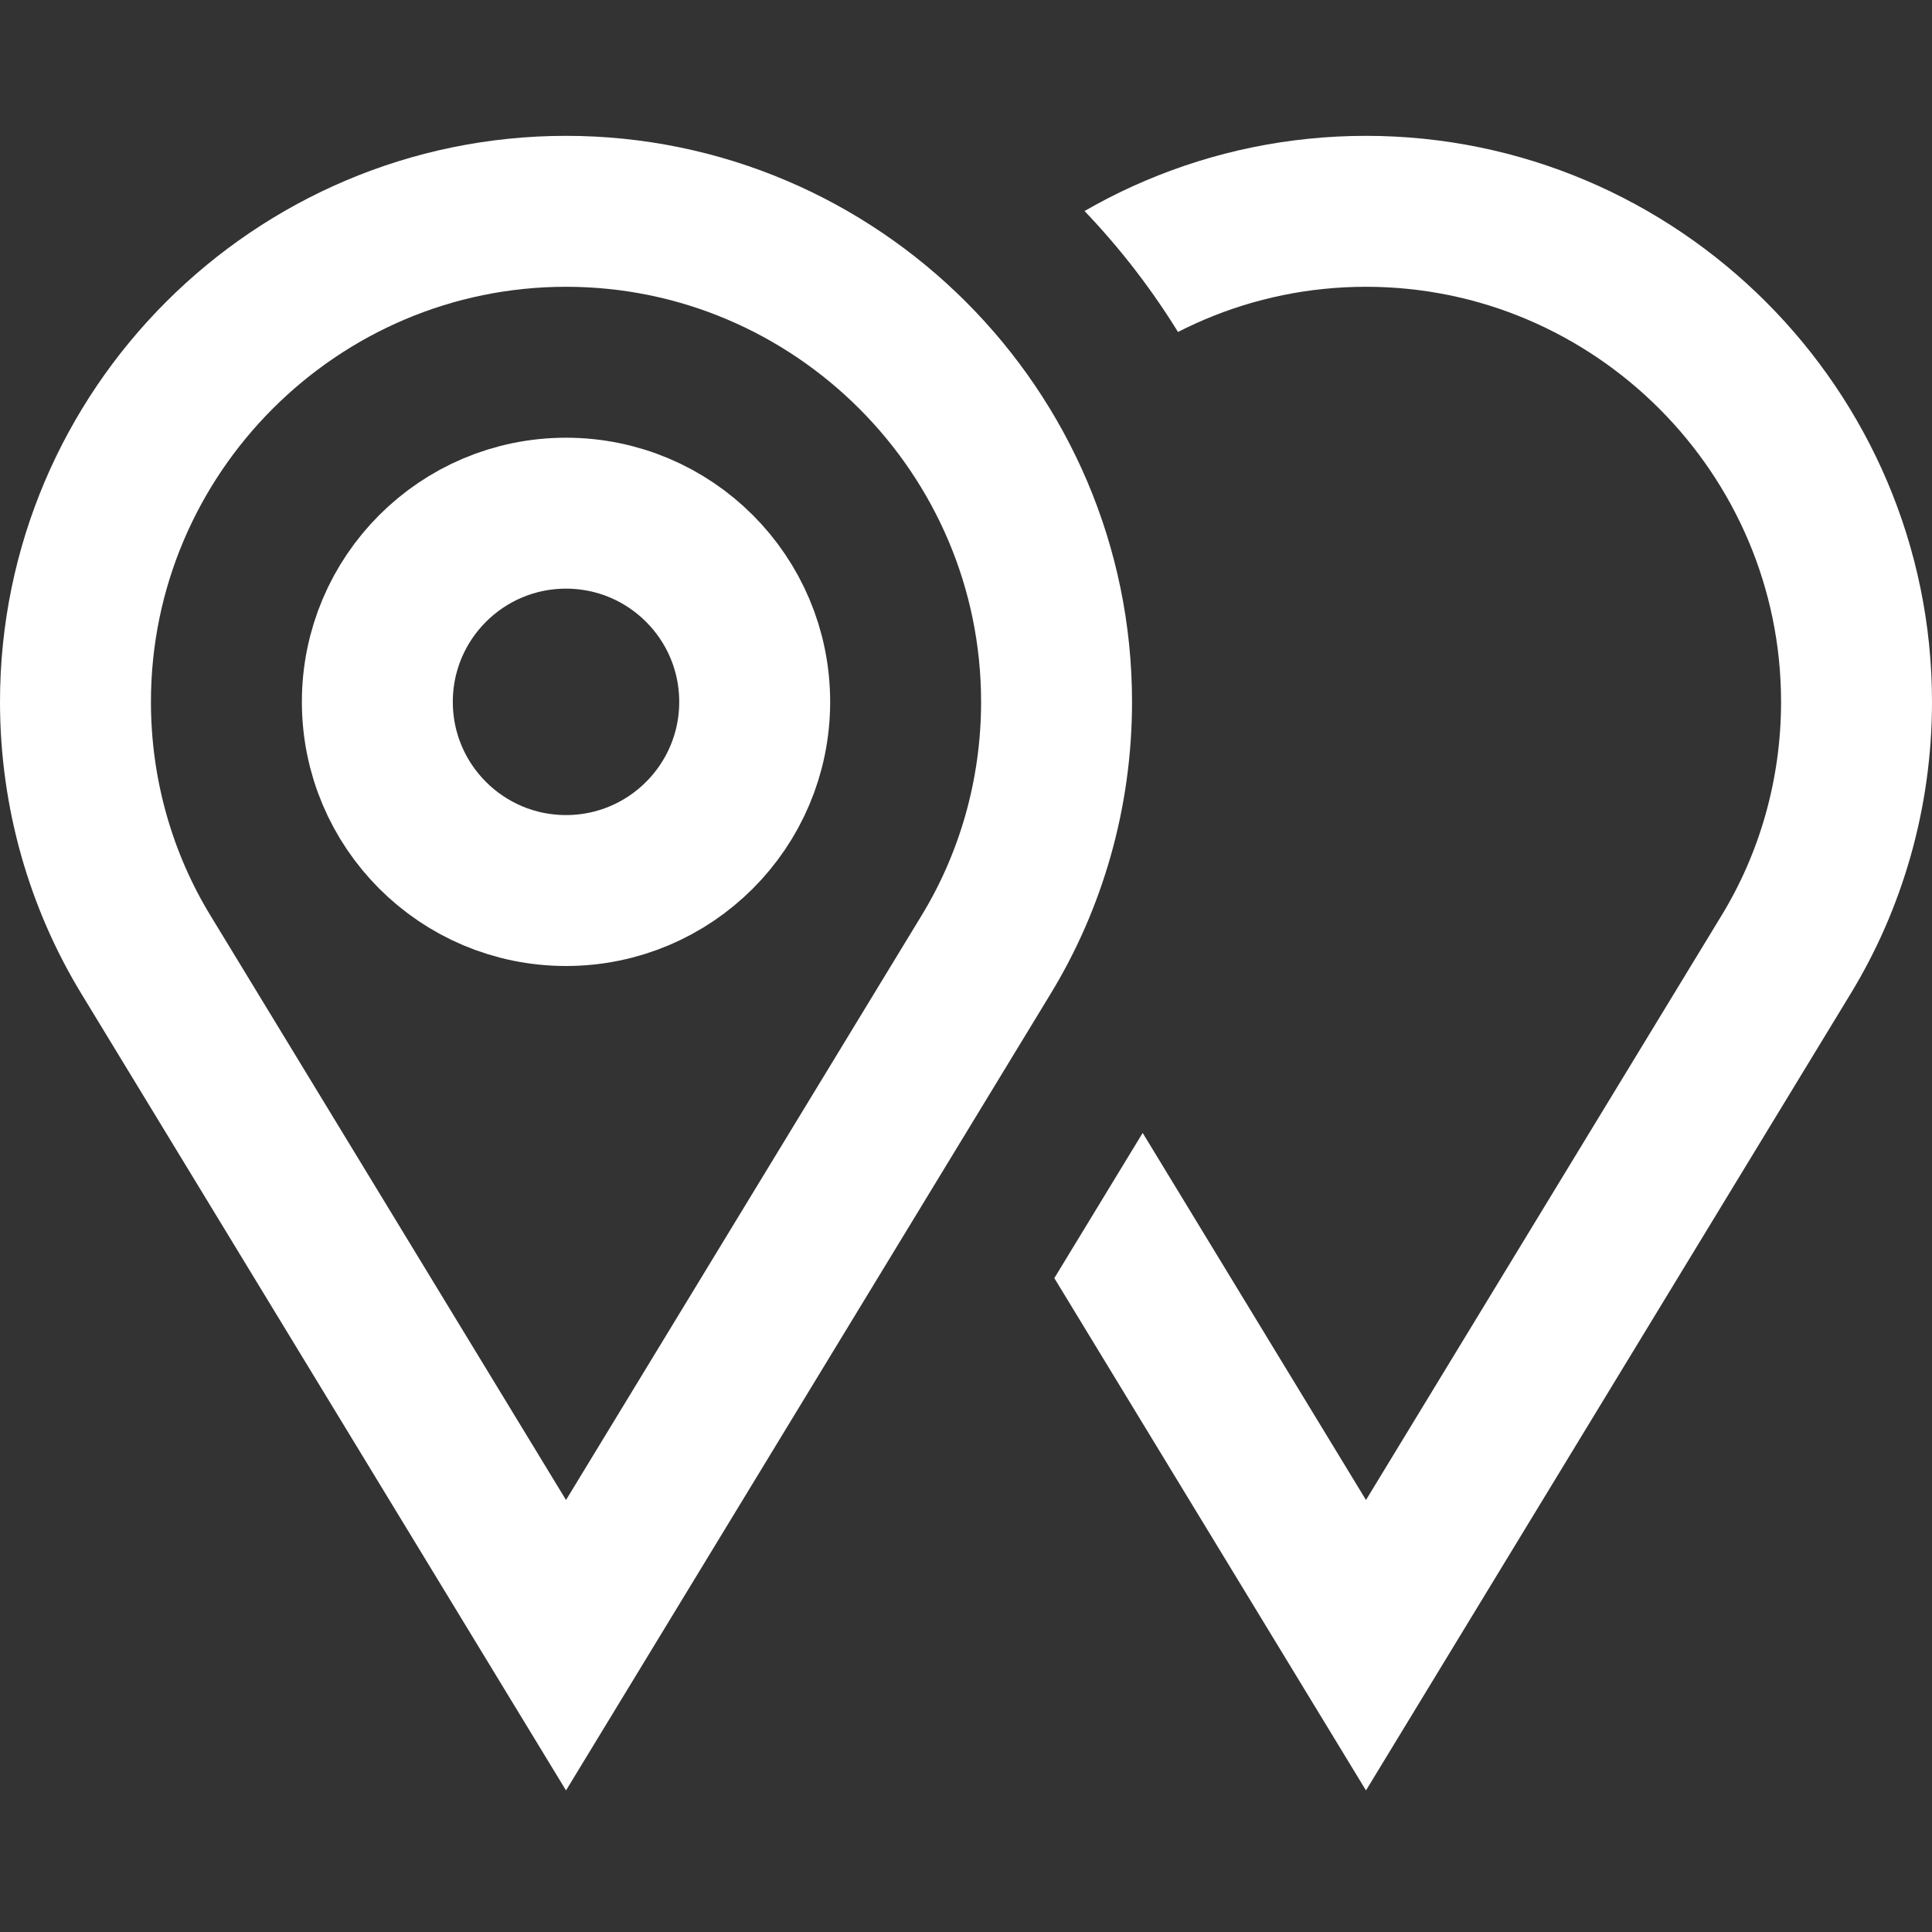
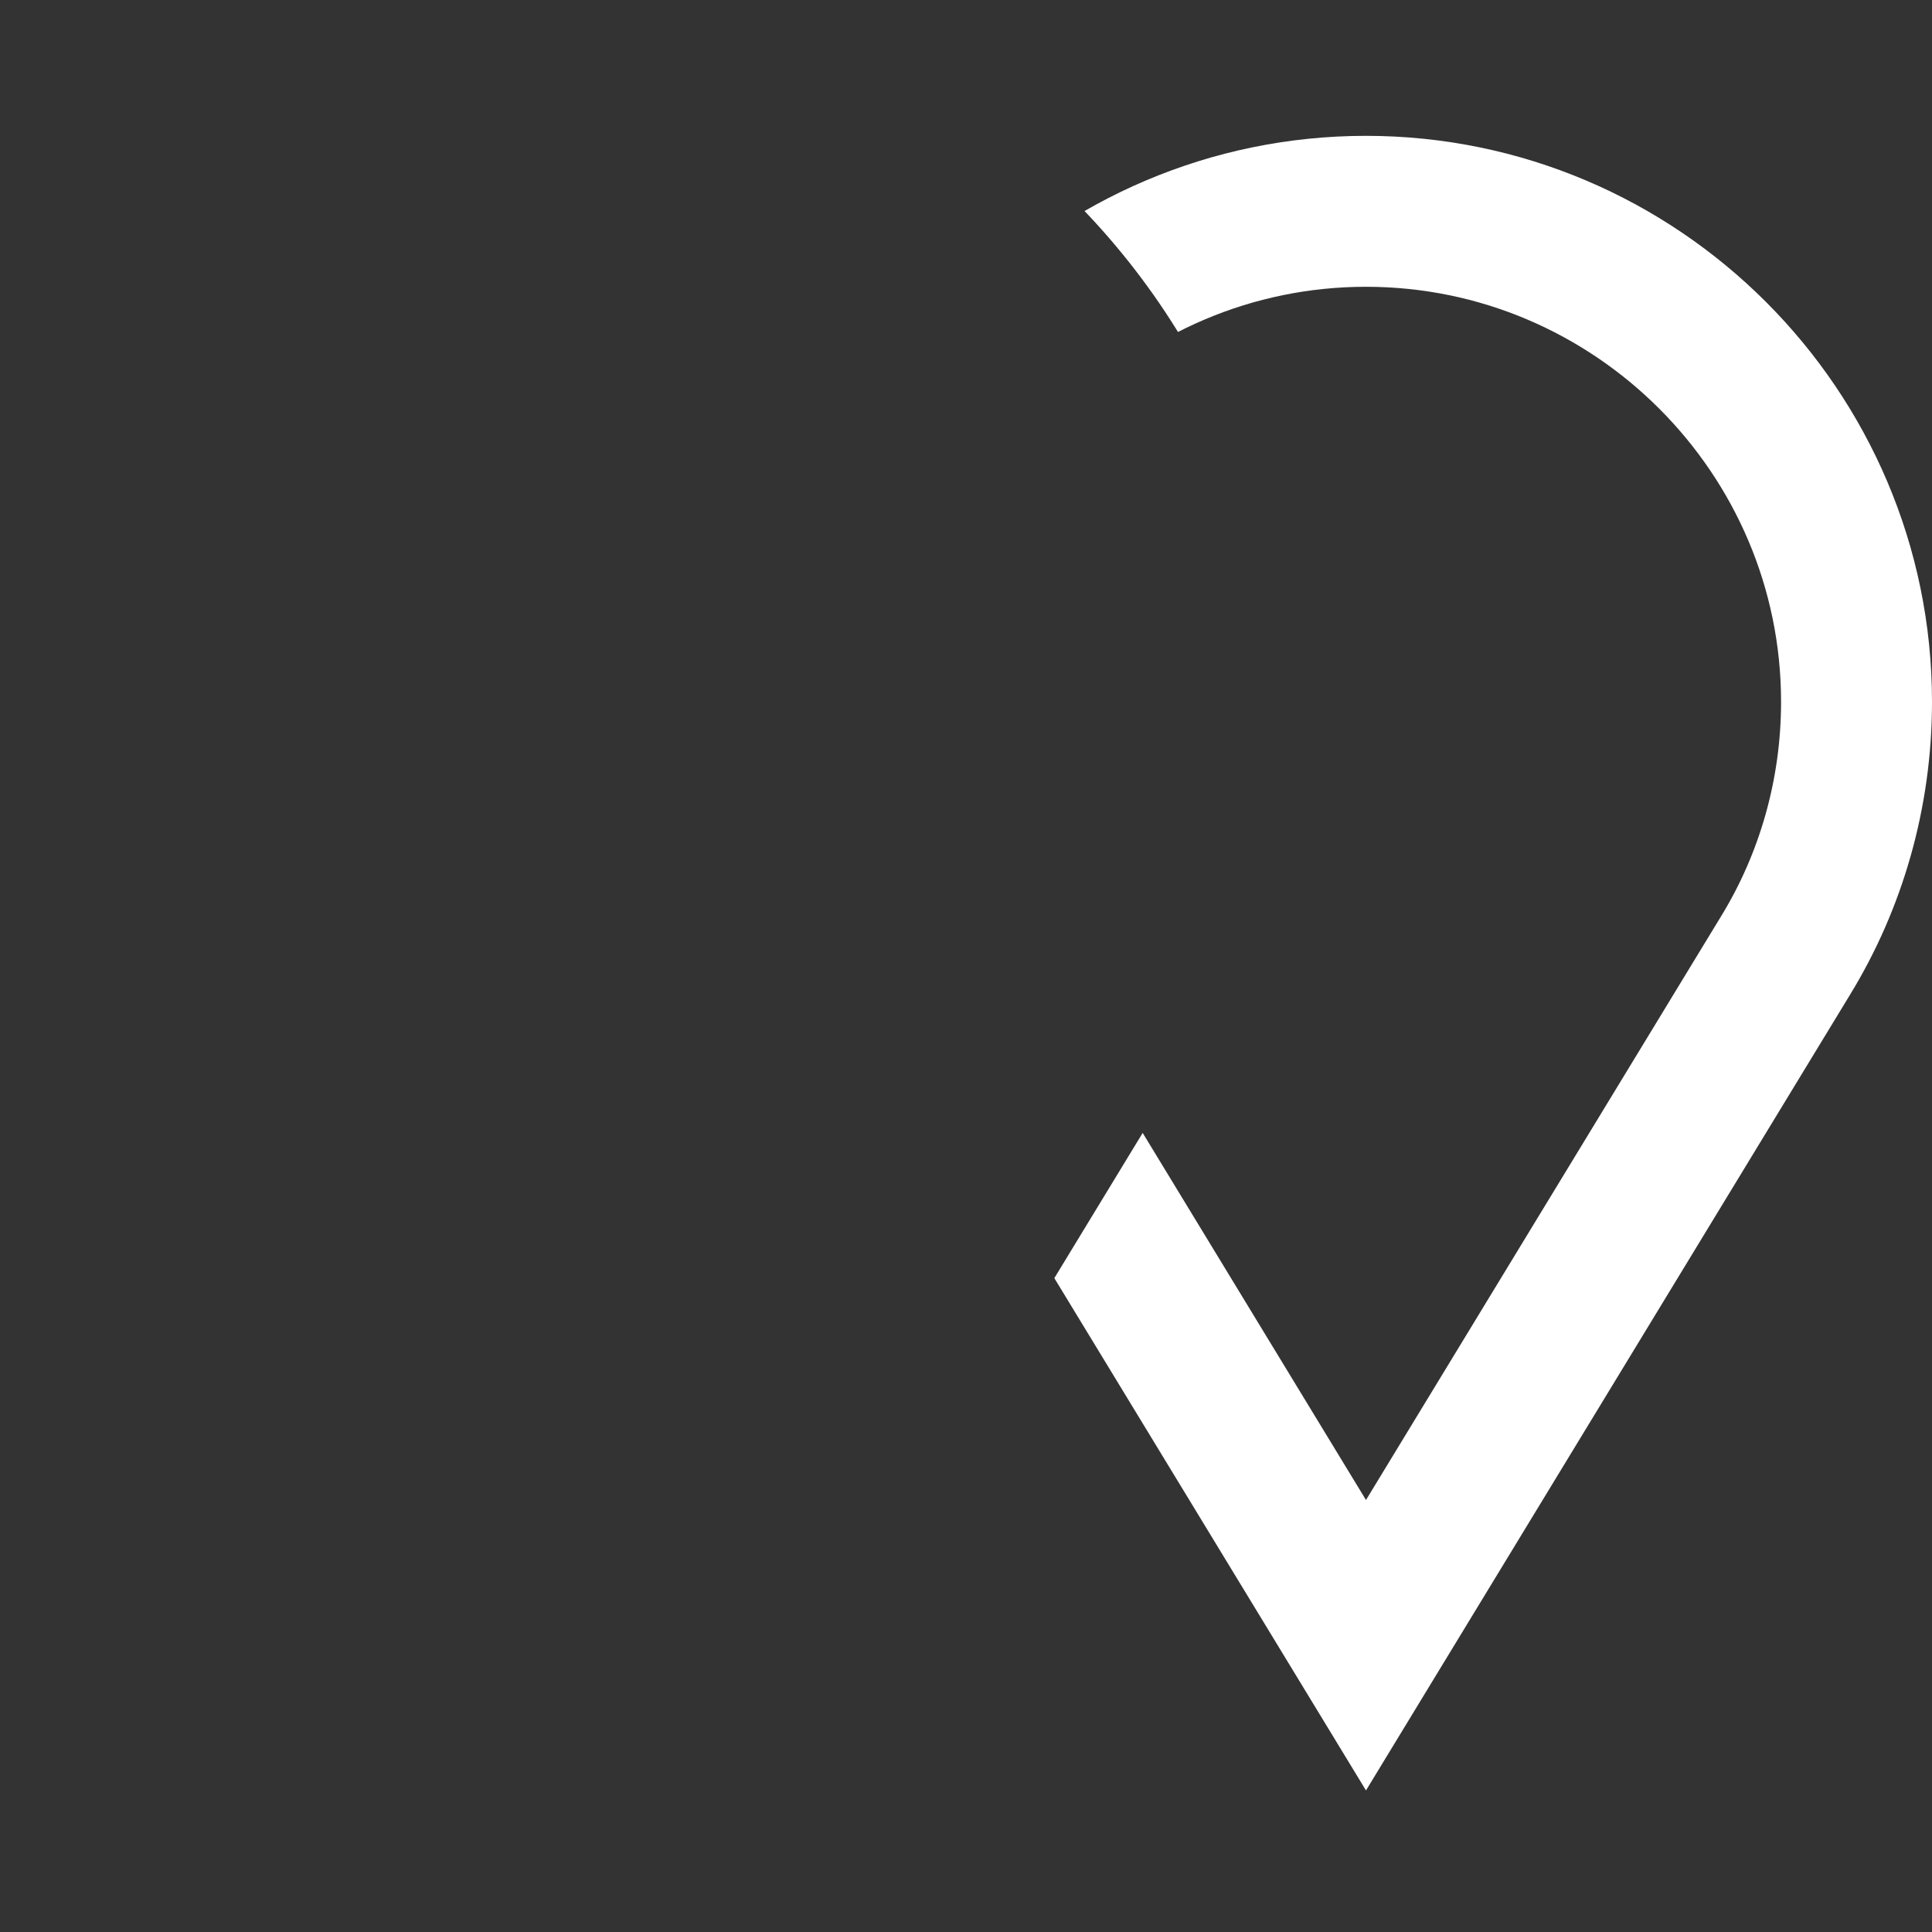
<svg xmlns="http://www.w3.org/2000/svg" xmlns:xlink="http://www.w3.org/1999/xlink" version="1.1" id="Capa_1" x="0px" y="0px" viewBox="0 0 512 512" style="enable-background:new 0 0 512 512;" xml:space="preserve" width="512" height="512">
  <rect x="0" y="0" width="512" height="512" fill="#333333" stroke="none" />
  <g>
-     <path style="fill:none;stroke:#fff;stroke-width:40;stroke-miterlimit:10;" d="M280,186c0,24.399-6.799,47.6-18.799,67.2&#10;&#09;&#09;L150,436L38.799,253.2C26.799,233.6,20,210.399,20,186c0-71.602,58.401-130,130-130S280,114.398,280,186z" />
    <g>
      <defs>
        <path id="SVGID_1_" d="M265.251,36C310.381,70.768,340,124.755,340,186c0,34.922-9.531,68.984-27.617,98.516L195.898,476H512V36&#10;&#09;&#09;&#09;&#09;H265.251z" />
      </defs>
      <clipPath id="SVGID_00000183931168984892665120000005690592801461445268_">
        <use xlink:href="#SVGID_1_" style="overflow:visible;" />
      </clipPath>
      <g style="clip-path:url(#SVGID_00000183931168984892665120000005690592801461445268_);">
        <path style="fill:none;stroke:#fff;stroke-width:40;stroke-miterlimit:10;" d="M492,186c0,24.399-6.799,47.6-18.799,67.2&#10;&#09;&#09;&#09;&#09;L362,436L250.799,253.2c-12-19.6-18.799-42.8-18.799-67.2c0-71.602,58.401-130,130-130S492,114.398,492,186z" />
      </g>
    </g>
-     <circle style="fill:none;stroke:#fff;stroke-width:40;stroke-miterlimit:10;" cx="150" cy="186" r="50" />
  </g>
</svg>